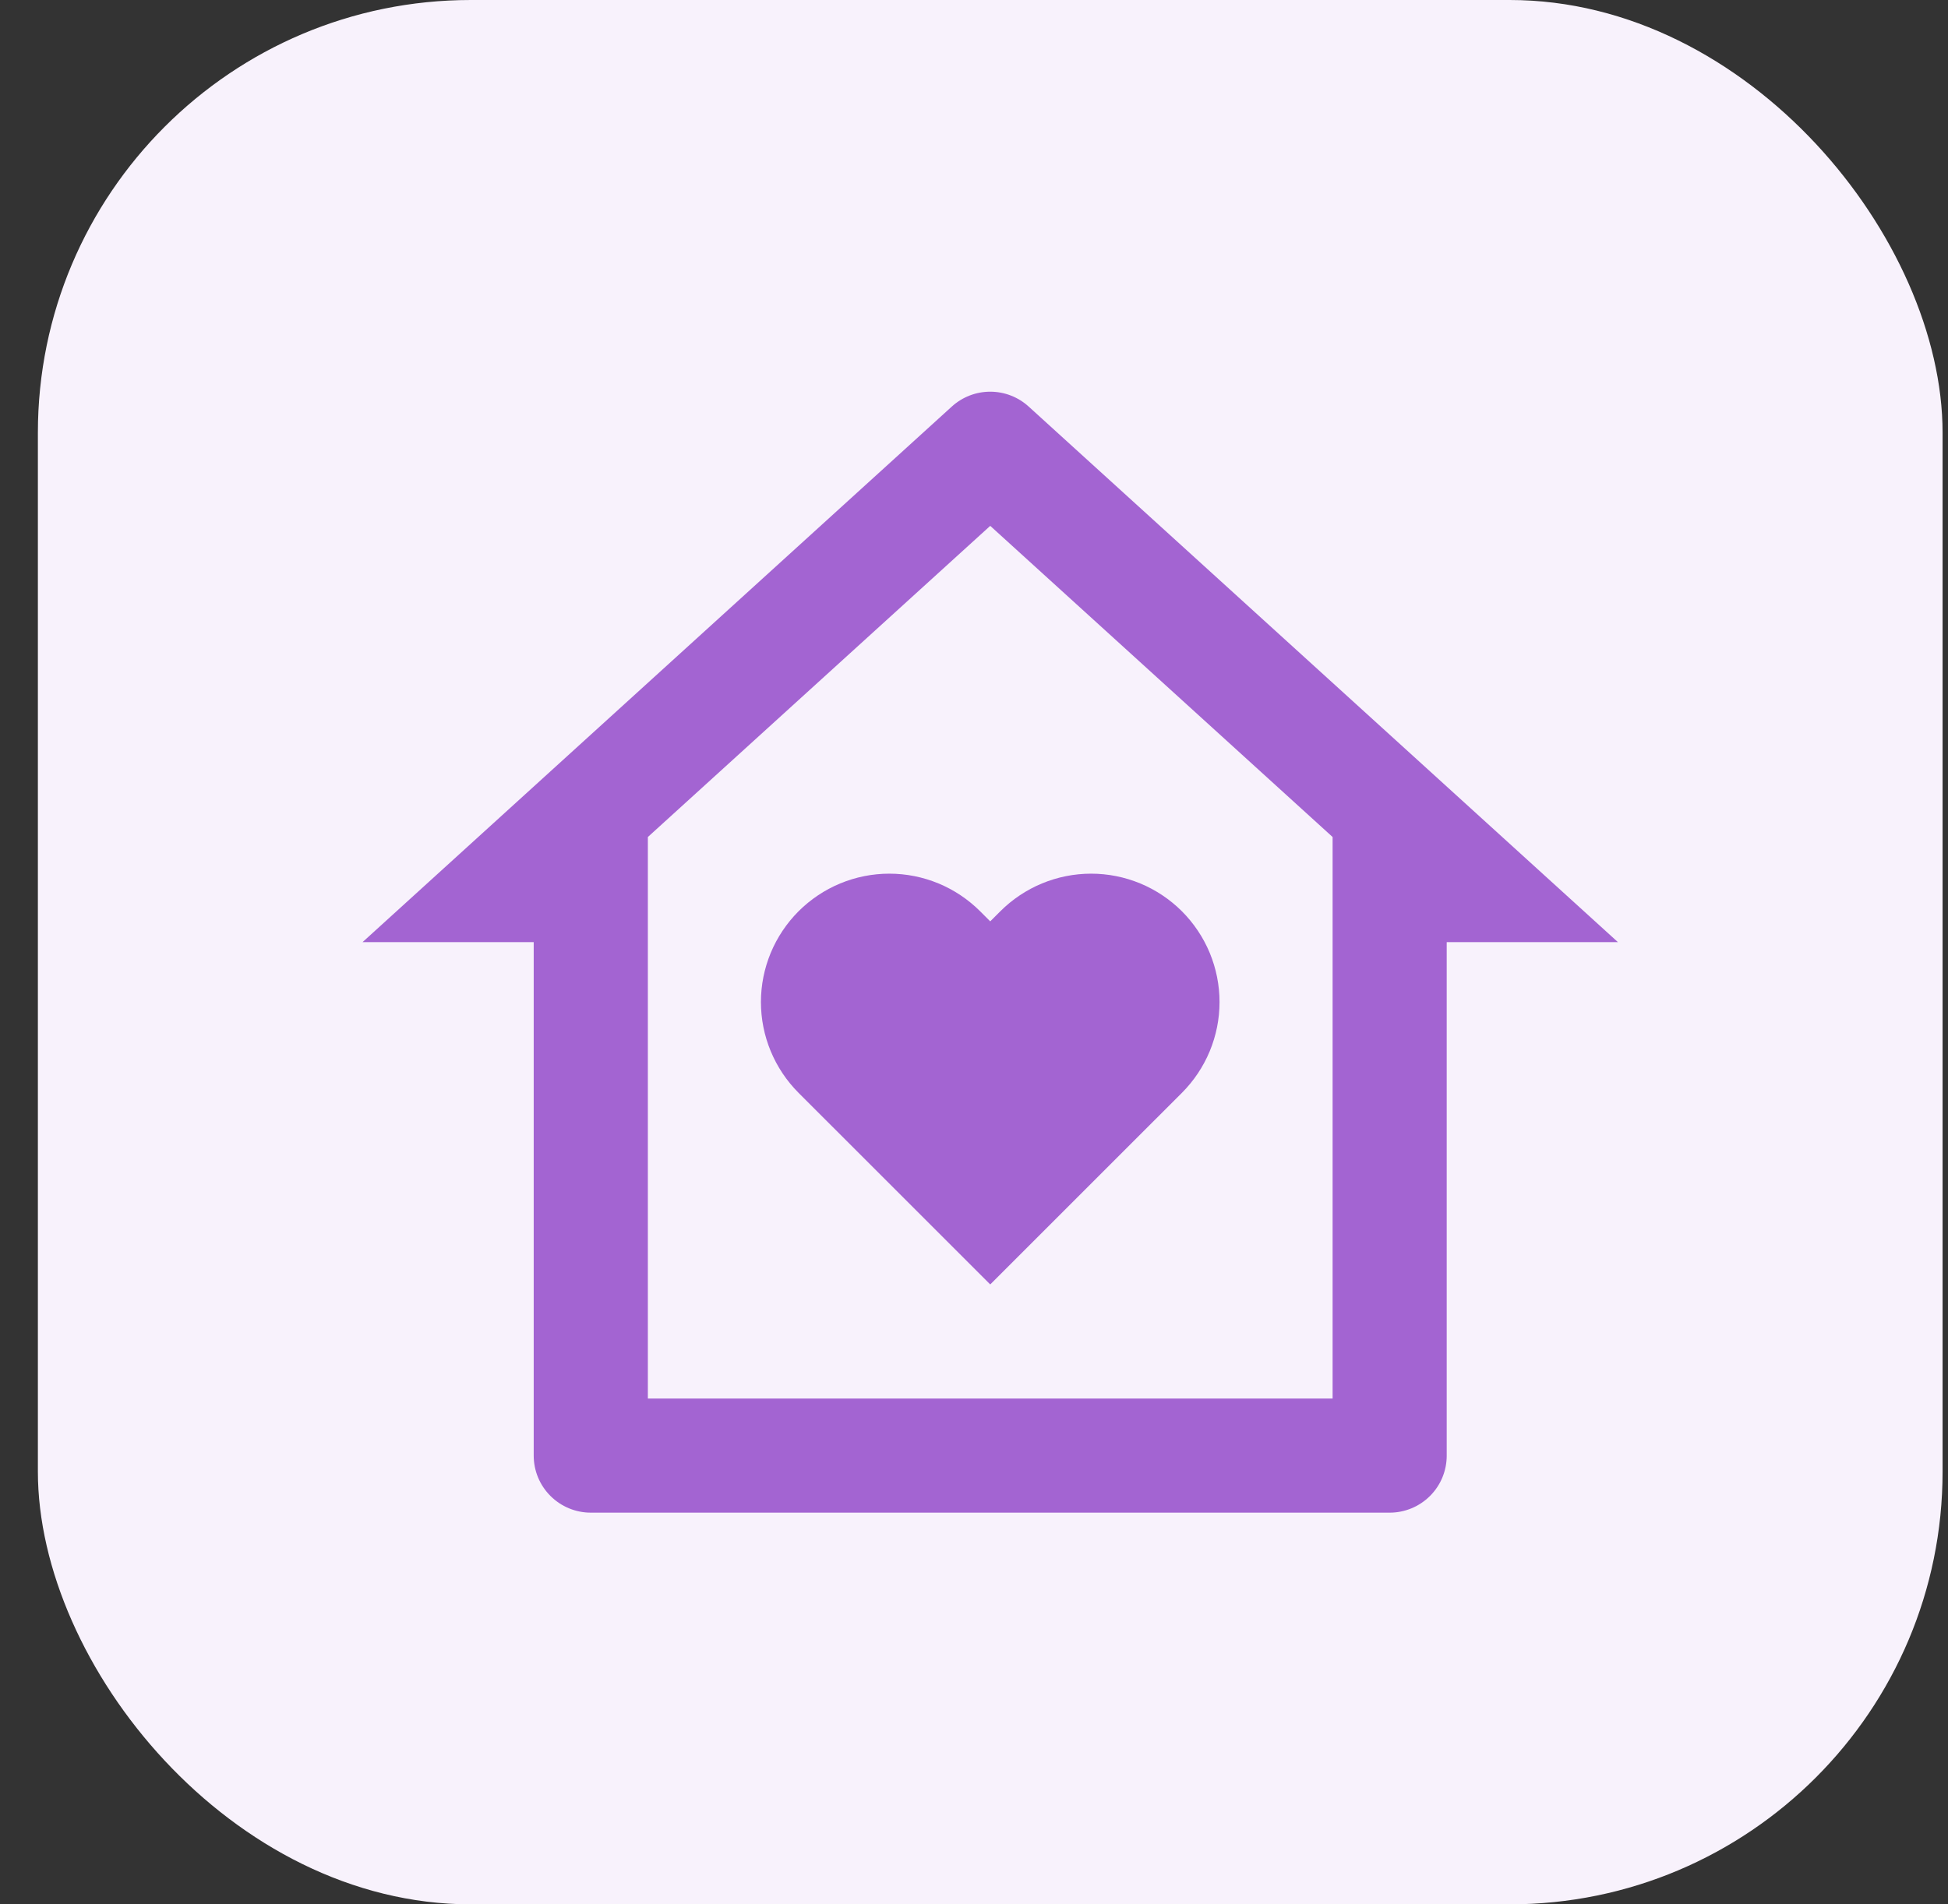
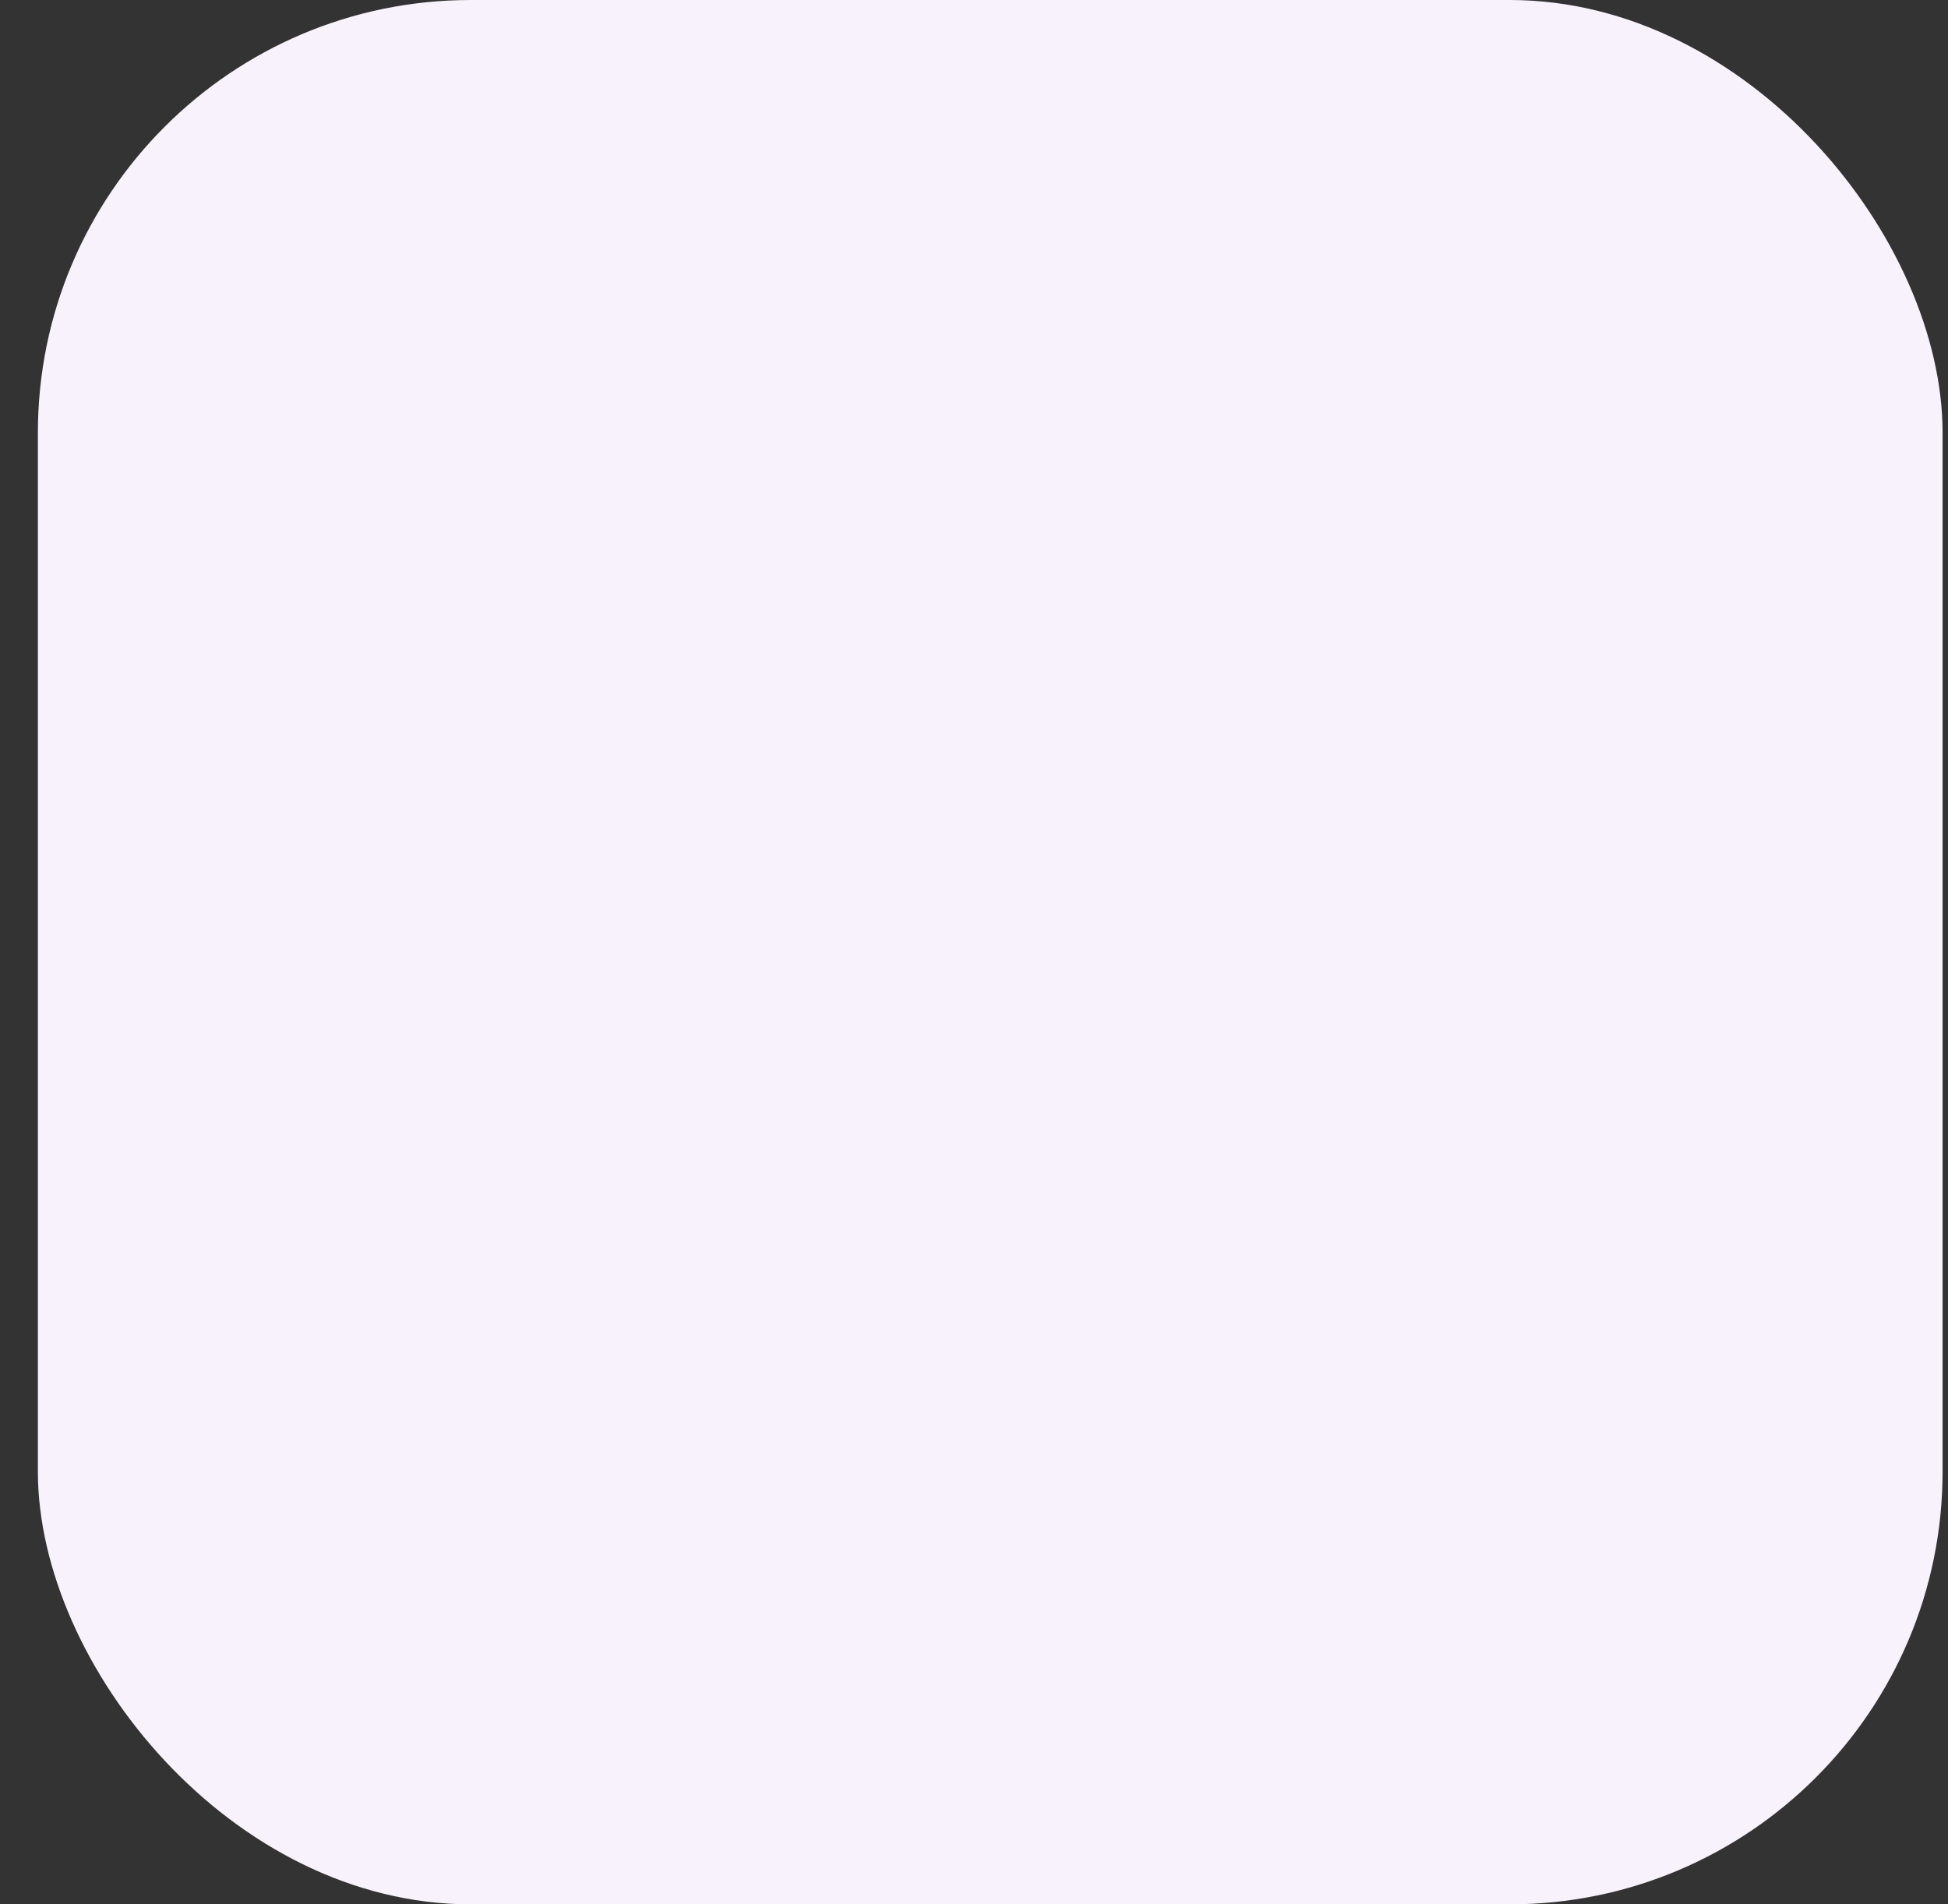
<svg xmlns="http://www.w3.org/2000/svg" width="45" height="44" viewBox="0 0 45 44" fill="none">
  <rect x="0" y="0" width="45" height="44" fill="#333333" stroke="none" />
  <rect x="0.875" width="44" height="44" rx="10" fill="#F8F2FC" />
-   <path d="M33.42 33.632C33.42 33.982 33.282 34.317 33.034 34.564C32.787 34.811 32.452 34.95 32.102 34.95H13.648C13.298 34.95 12.963 34.811 12.716 34.564C12.468 34.317 12.329 33.982 12.329 33.632V21.768H8.375L21.988 9.393C22.231 9.172 22.547 9.05 22.875 9.05C23.203 9.05 23.519 9.172 23.762 9.393L37.375 21.768H33.42V33.632ZM30.784 32.314V19.339L22.875 12.15L14.966 19.339V32.314H30.784ZM22.875 29.677L18.447 25.25C18.172 24.974 17.953 24.647 17.804 24.287C17.655 23.928 17.578 23.542 17.578 23.152C17.578 22.763 17.655 22.377 17.804 22.017C17.953 21.658 18.172 21.331 18.447 21.055C18.723 20.78 19.05 20.561 19.409 20.412C19.769 20.263 20.155 20.186 20.544 20.186C20.934 20.186 21.32 20.263 21.68 20.412C22.039 20.561 22.366 20.78 22.642 21.055L22.875 21.288L23.108 21.055C23.384 20.78 23.711 20.561 24.07 20.412C24.43 20.263 24.816 20.186 25.206 20.186C25.595 20.186 25.981 20.263 26.341 20.412C26.7 20.561 27.027 20.78 27.303 21.055C27.578 21.331 27.797 21.658 27.946 22.017C28.095 22.377 28.172 22.763 28.172 23.152C28.172 23.542 28.095 23.928 27.946 24.287C27.797 24.647 27.578 24.974 27.303 25.25L22.875 29.677Z" fill="#A364D2" />
</svg>